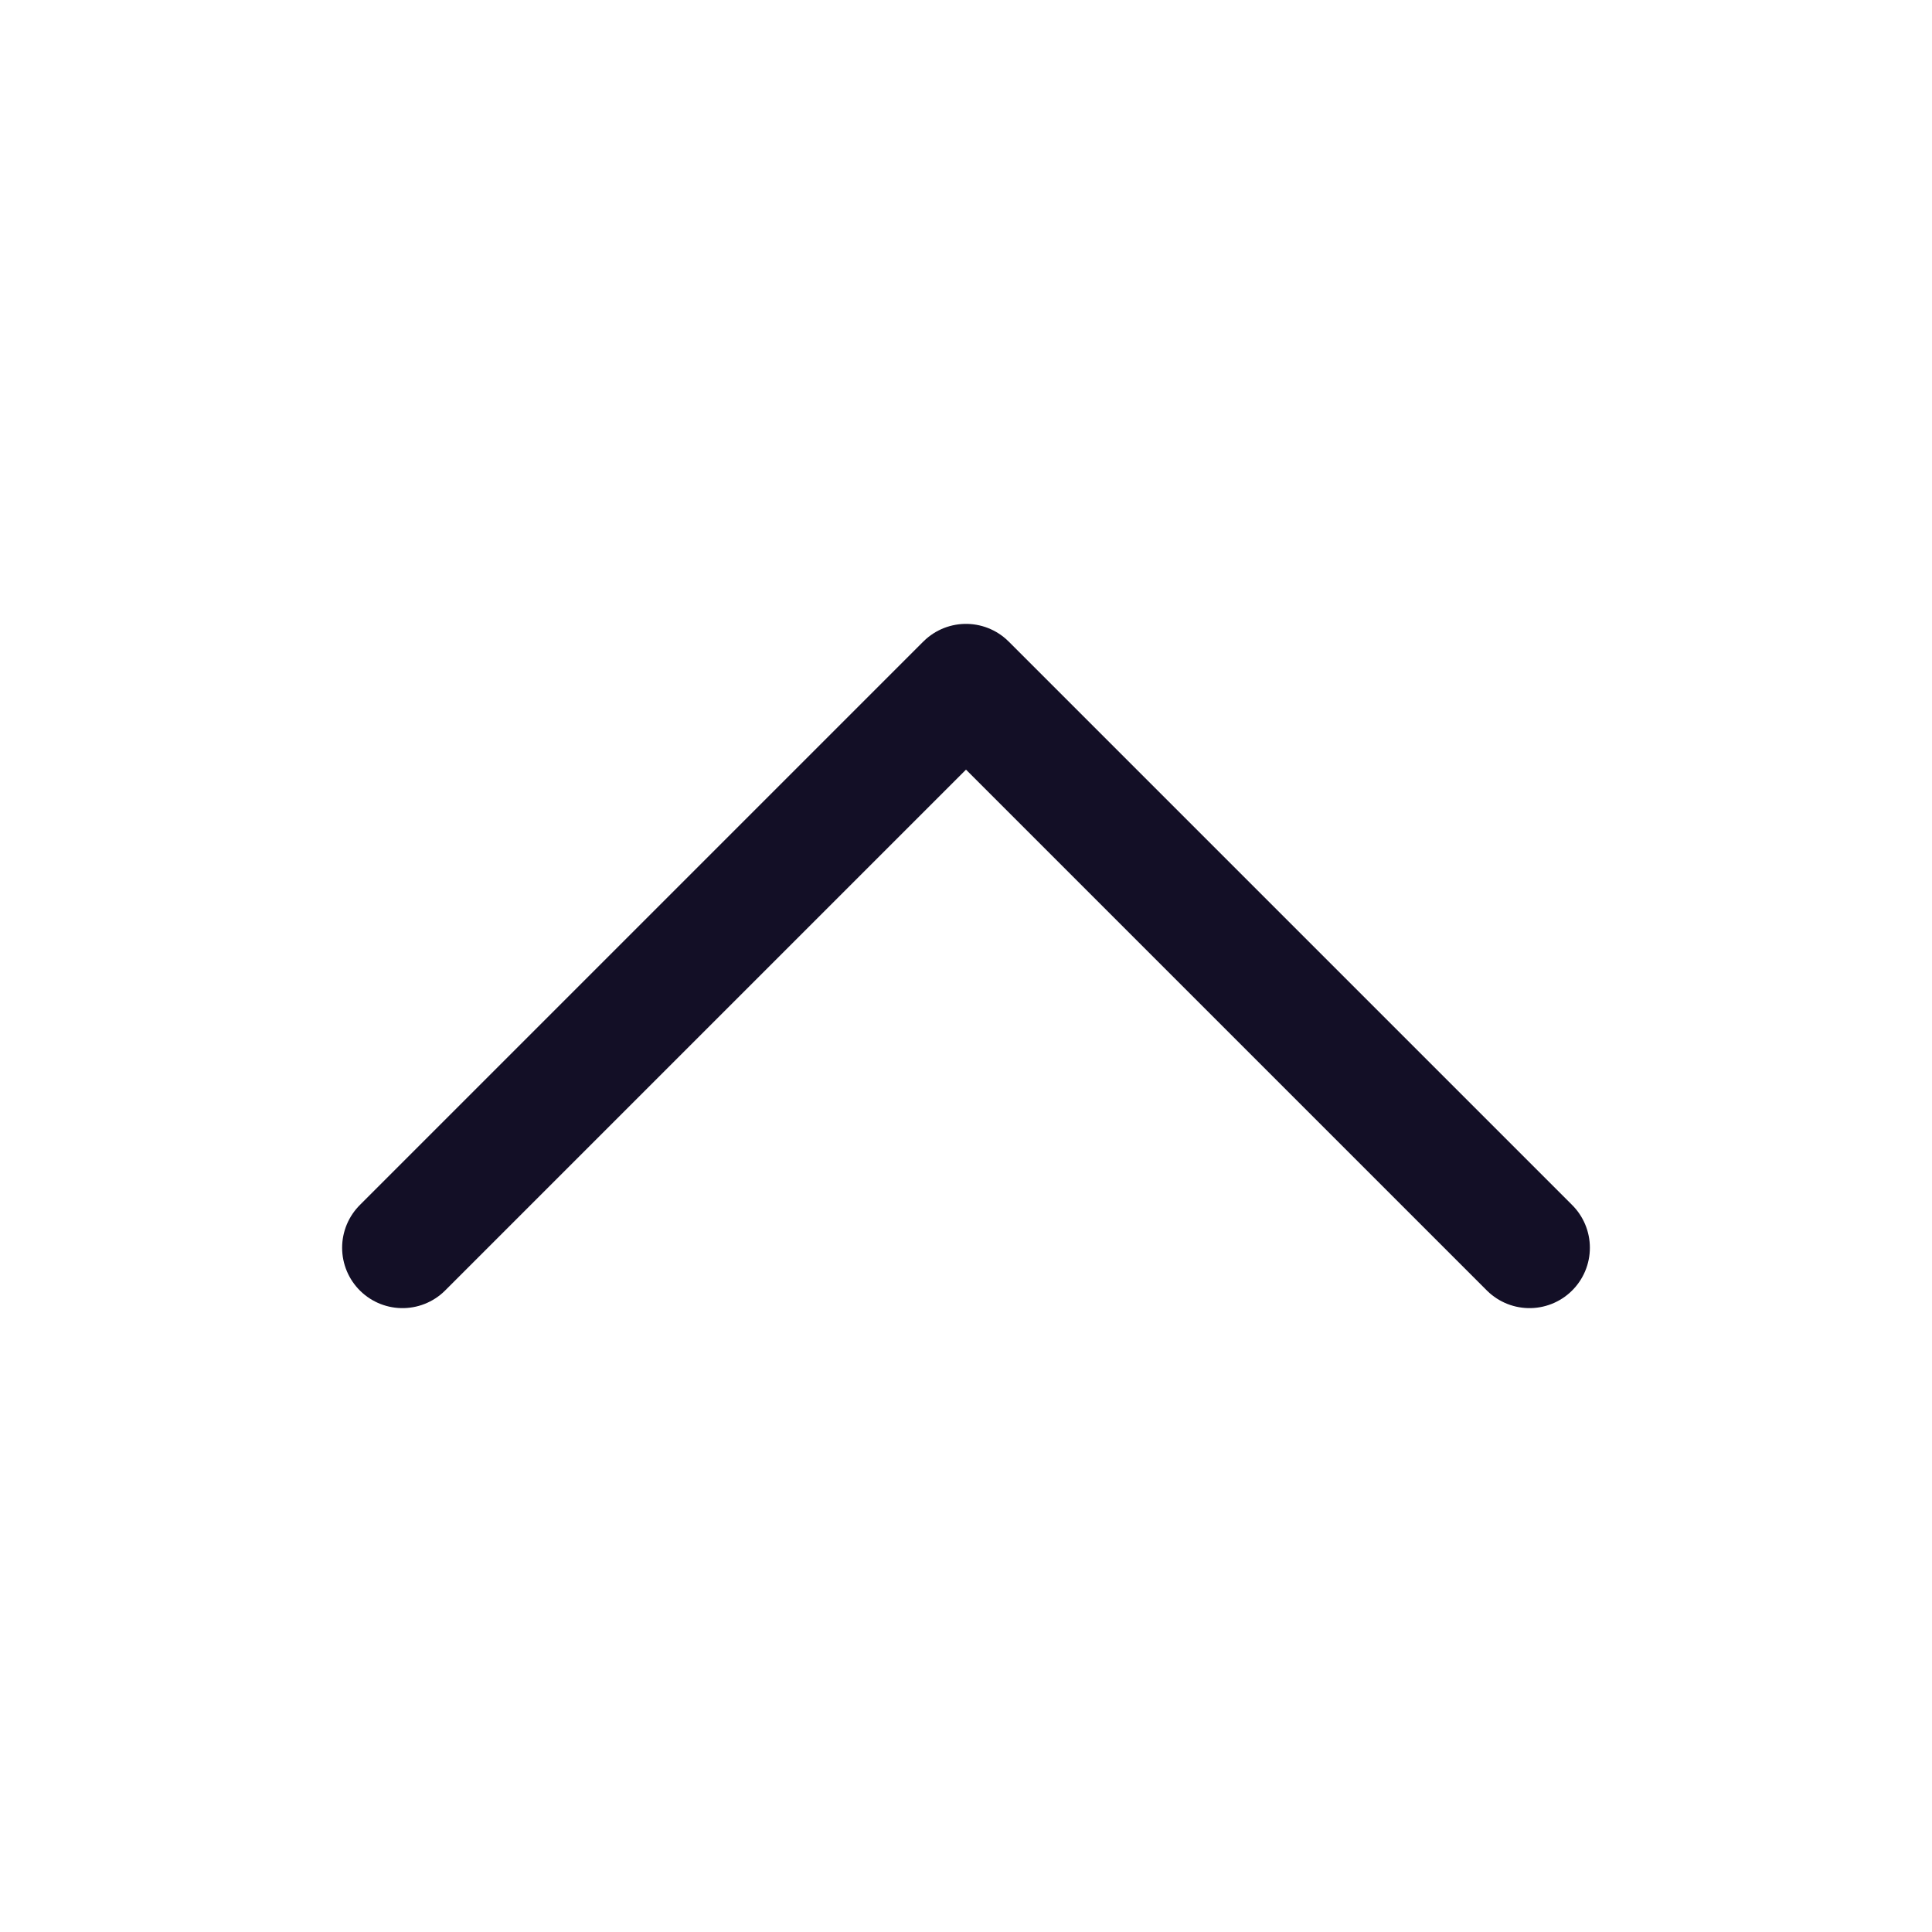
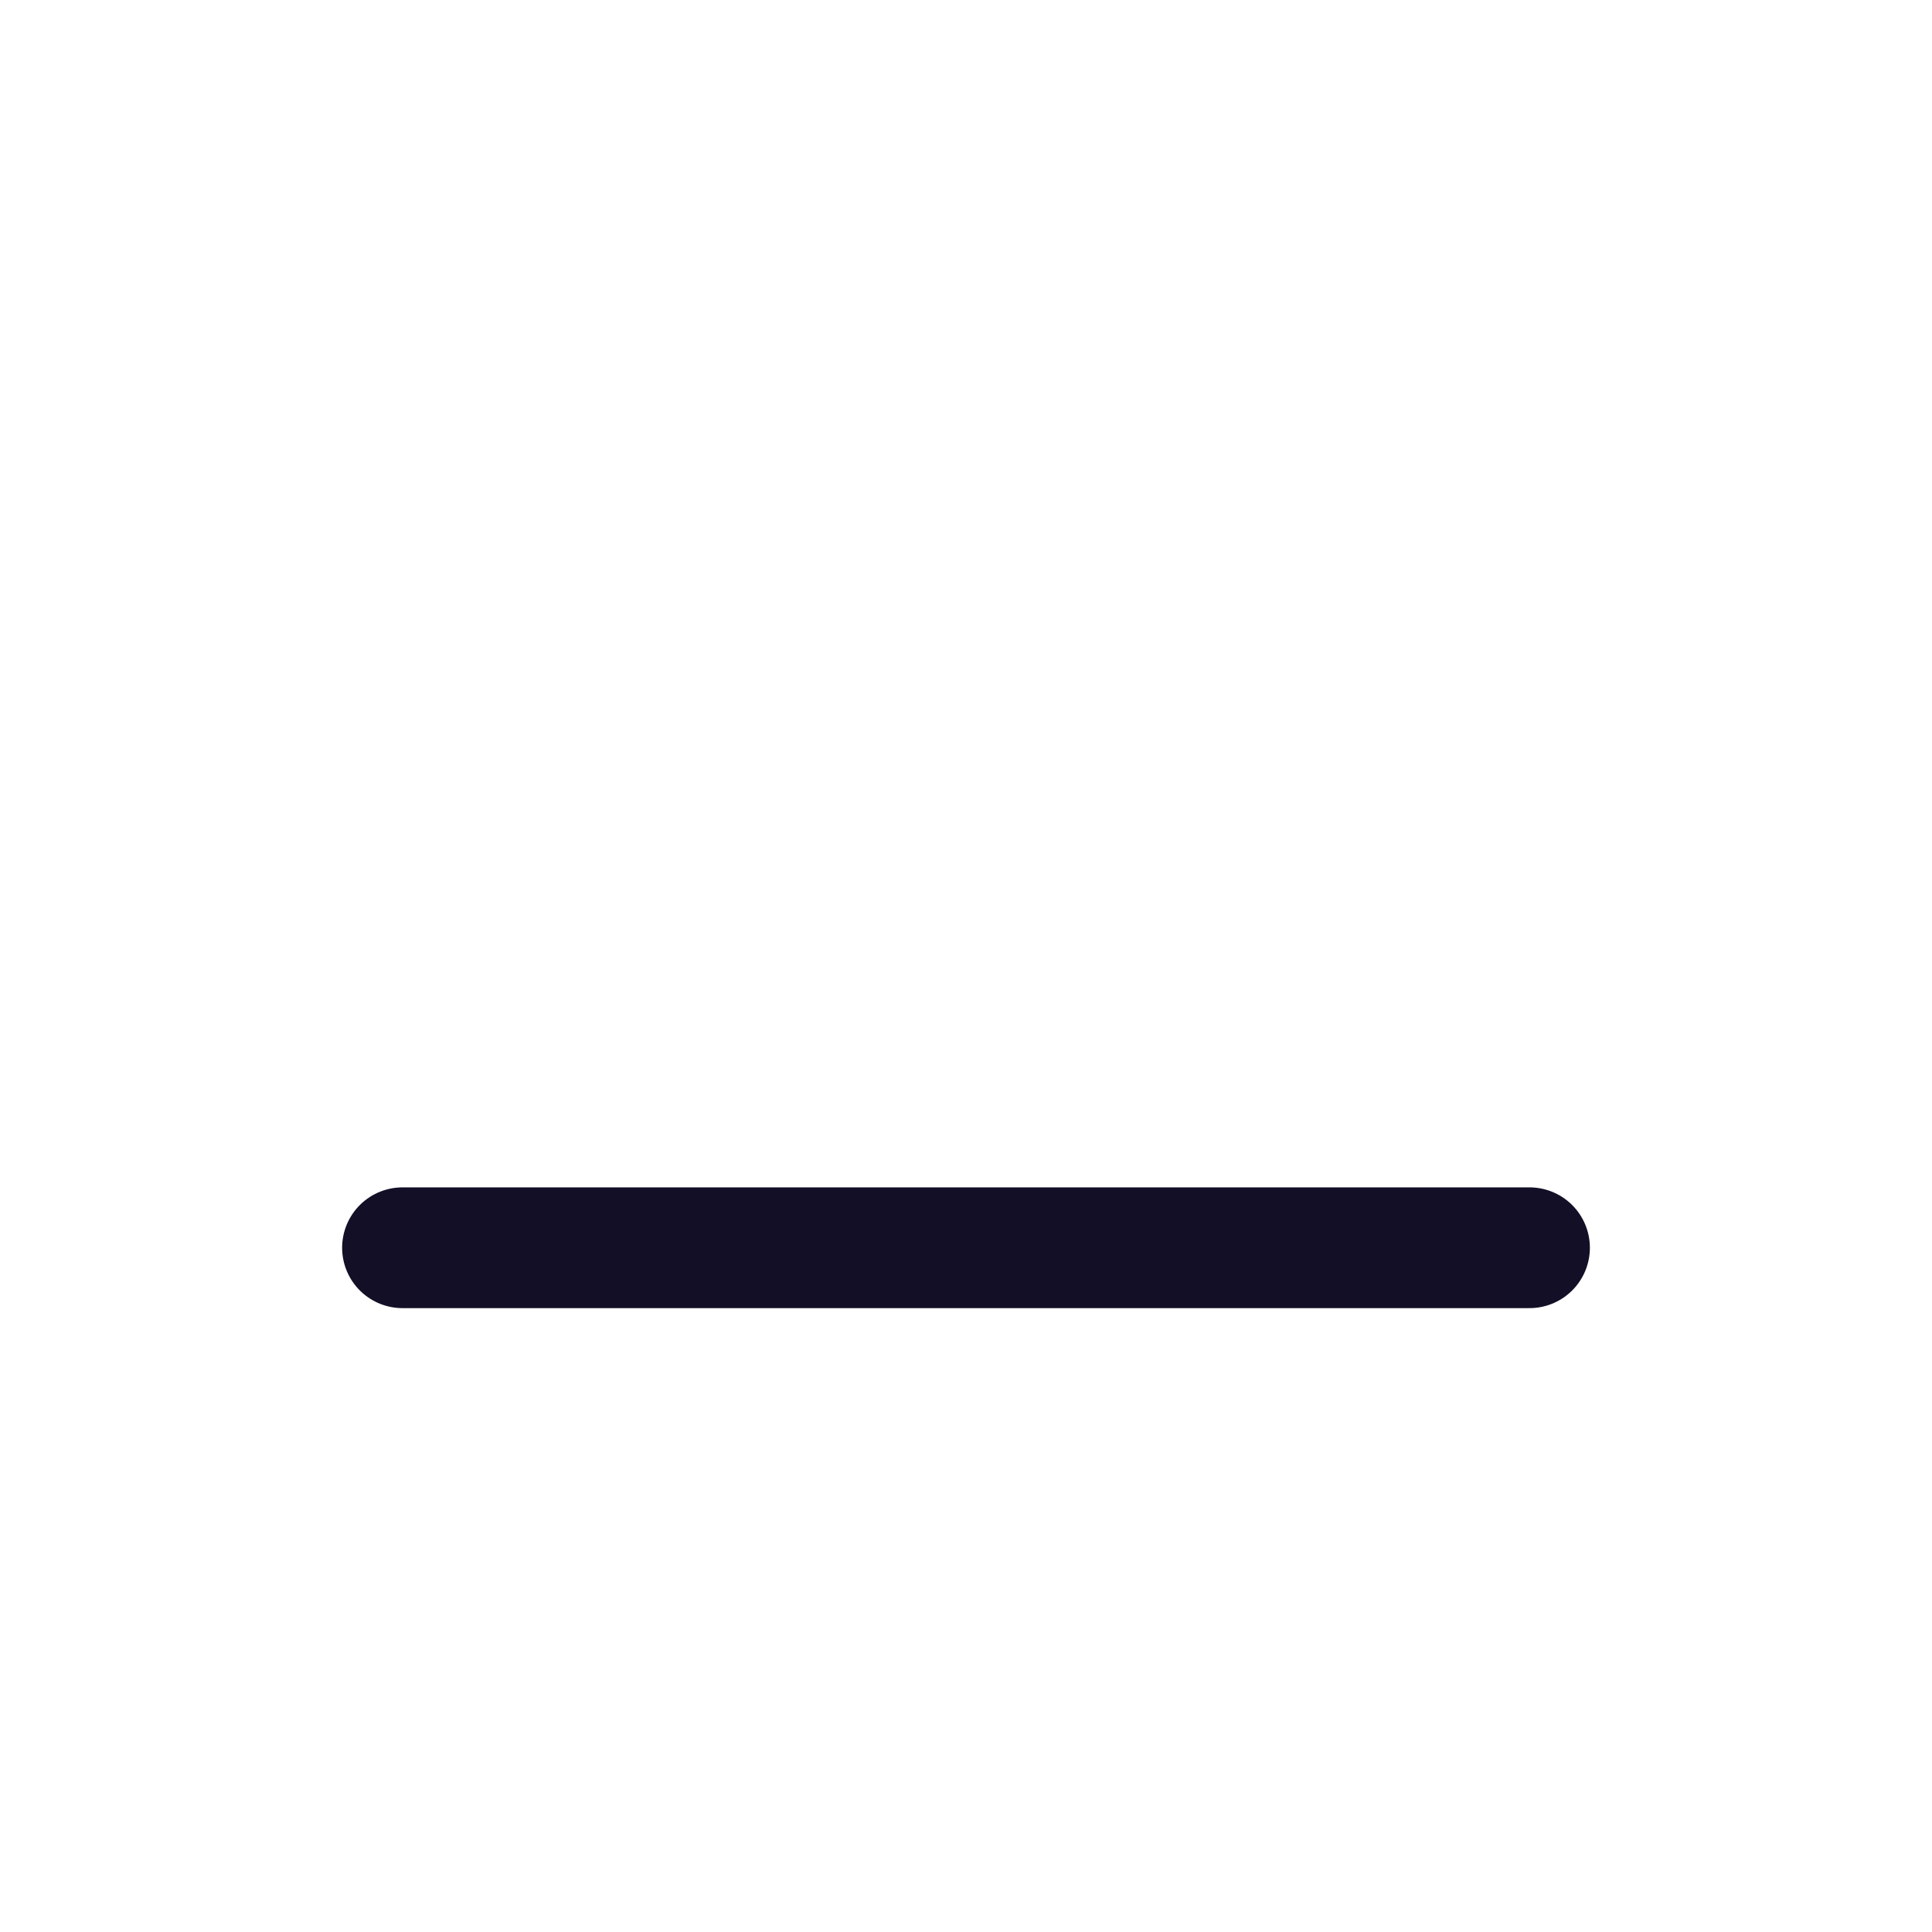
<svg xmlns="http://www.w3.org/2000/svg" width="800px" height="800px" viewBox="0 0 24 24" fill="none">
-   <path d="M5 15.5L12 8.5L19 15.5" stroke="#130F26" stroke-width="1.5" stroke-linecap="round" stroke-linejoin="round" />
+   <path d="M5 15.5L19 15.5" stroke="#130F26" stroke-width="1.5" stroke-linecap="round" stroke-linejoin="round" />
</svg>